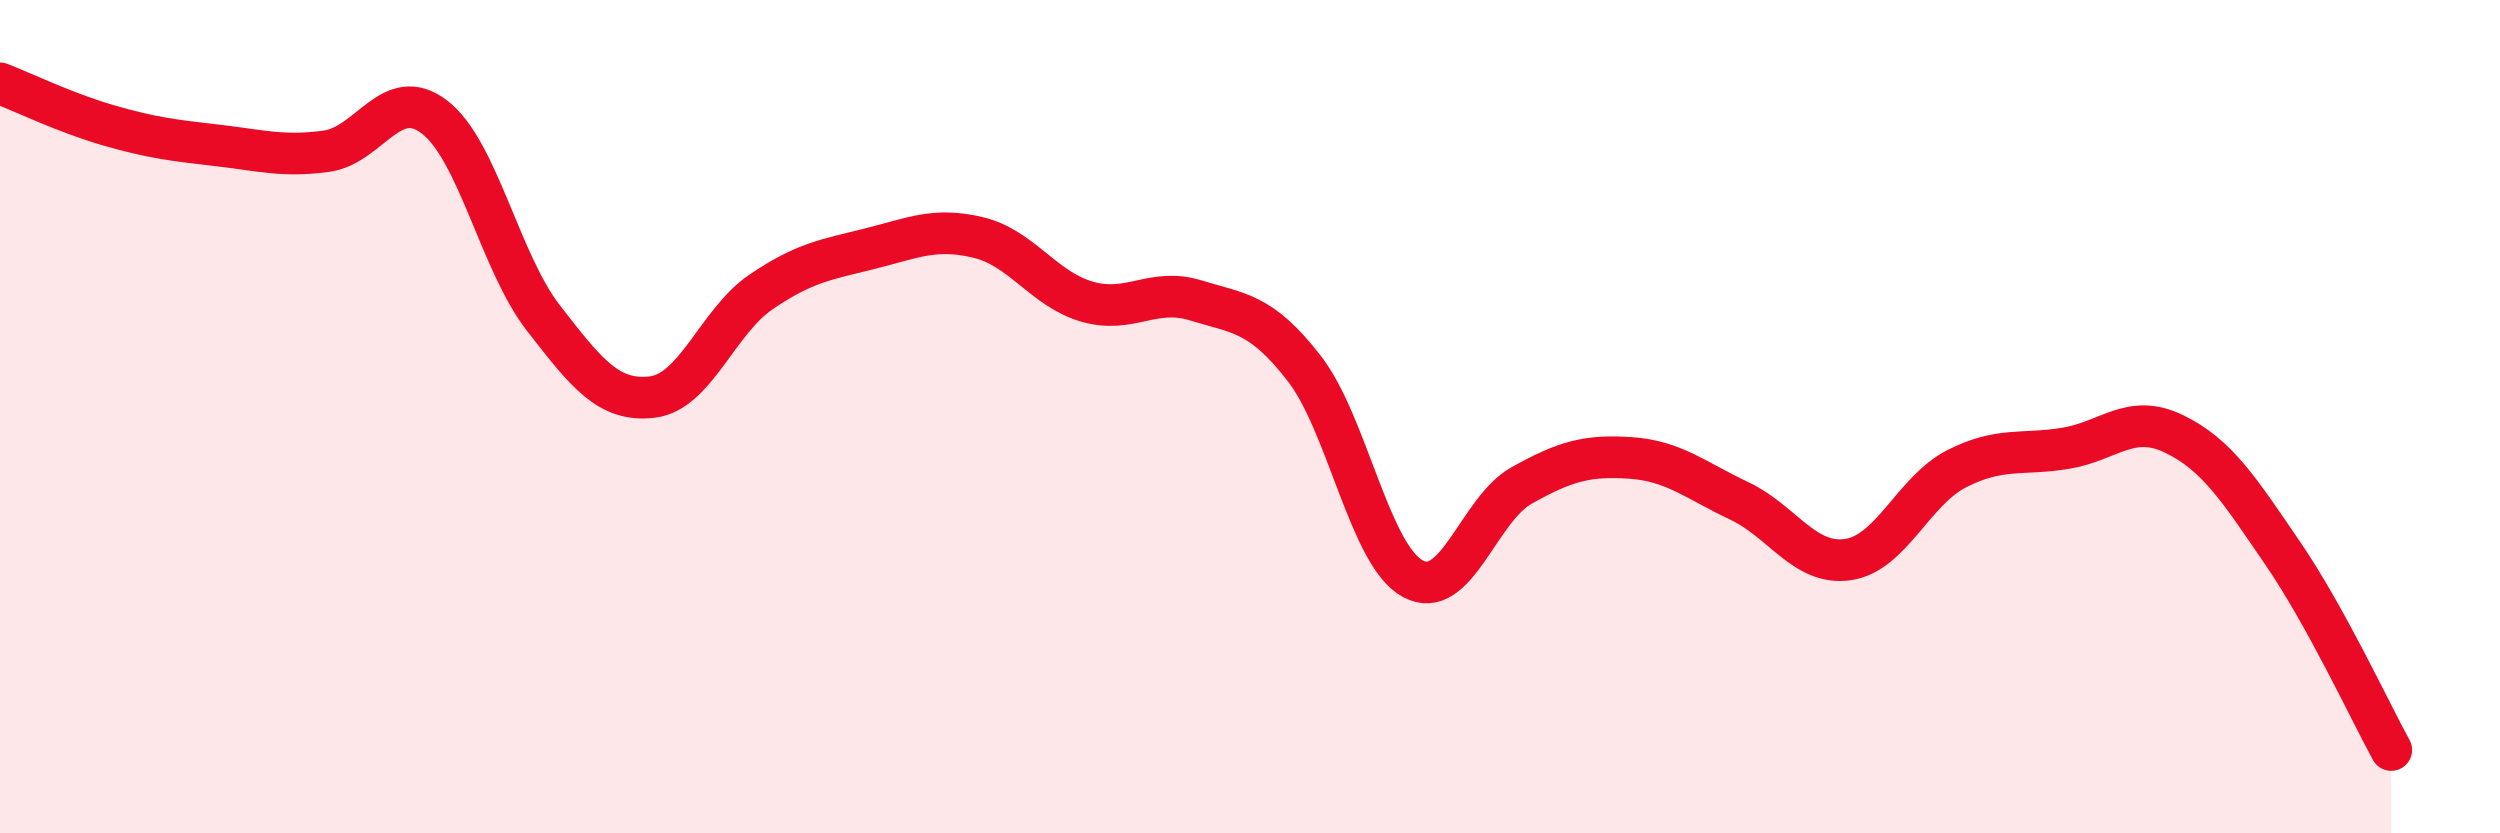
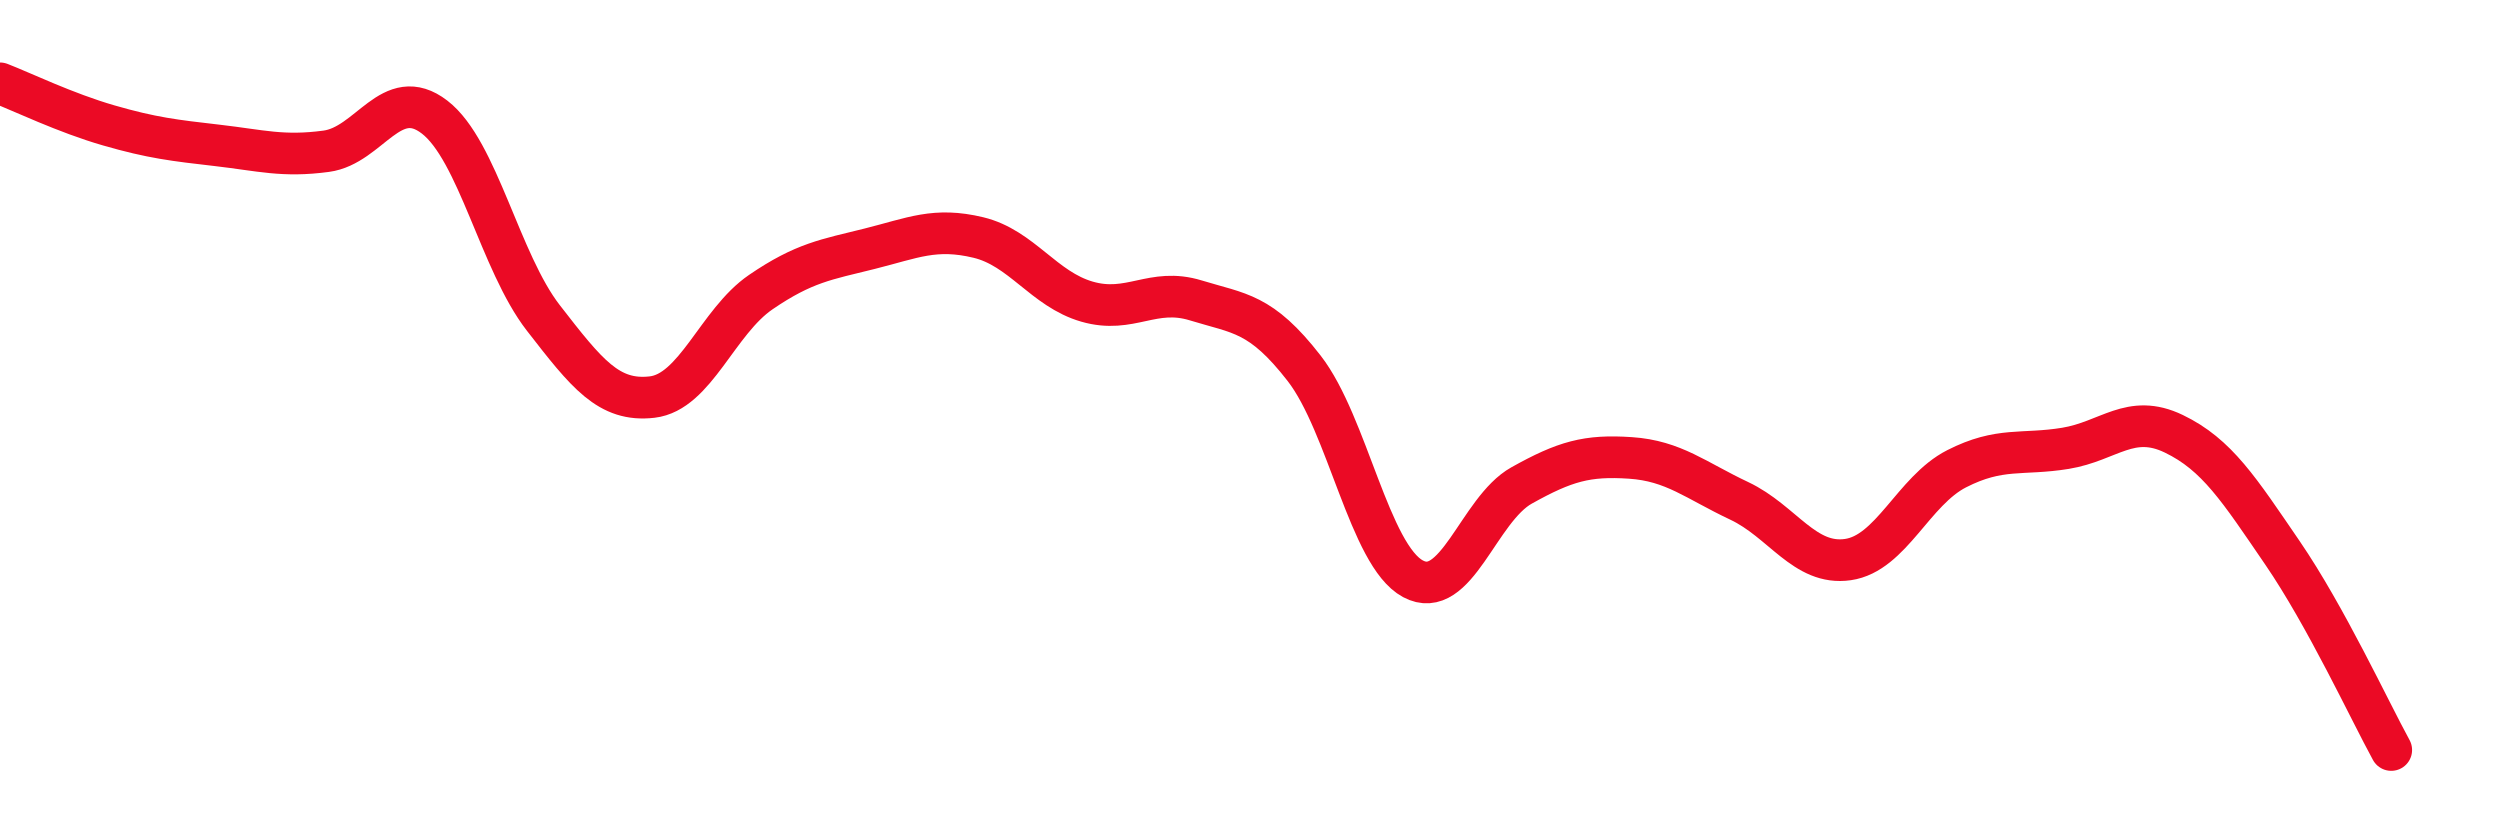
<svg xmlns="http://www.w3.org/2000/svg" width="60" height="20" viewBox="0 0 60 20">
-   <path d="M 0,2 C 0.52,2.2 1.57,2.71 2.61,3.01 C 3.65,3.31 4.18,3.37 5.22,3.49 C 6.26,3.61 6.79,3.77 7.83,3.63 C 8.87,3.49 9.39,2.01 10.43,2.81 C 11.47,3.61 12,6.29 13.04,7.63 C 14.08,8.97 14.61,9.65 15.65,9.53 C 16.69,9.41 17.22,7.72 18.26,7.01 C 19.3,6.3 19.83,6.23 20.87,5.97 C 21.91,5.71 22.44,5.45 23.48,5.7 C 24.52,5.95 25.05,6.94 26.09,7.24 C 27.13,7.54 27.66,6.89 28.7,7.21 C 29.74,7.53 30.26,7.5 31.3,8.84 C 32.34,10.18 32.87,13.33 33.91,13.89 C 34.95,14.45 35.48,12.23 36.52,11.65 C 37.56,11.07 38.09,10.92 39.13,10.99 C 40.17,11.06 40.7,11.53 41.74,12.02 C 42.78,12.51 43.31,13.58 44.35,13.43 C 45.39,13.28 45.92,11.78 46.96,11.25 C 48,10.72 48.53,10.93 49.57,10.76 C 50.61,10.59 51.13,9.91 52.17,10.41 C 53.21,10.91 53.74,11.75 54.78,13.27 C 55.82,14.79 56.87,17.05 57.39,18L57.39 20L0 20Z" fill="#EB0A25" opacity="0.1" stroke-linecap="round" stroke-linejoin="round" />
  <path d="M 0,2 C 0.52,2.2 1.57,2.71 2.61,3.01 C 3.65,3.31 4.18,3.37 5.22,3.49 C 6.26,3.61 6.79,3.77 7.83,3.63 C 8.87,3.49 9.39,2.01 10.43,2.81 C 11.47,3.61 12,6.29 13.04,7.63 C 14.08,8.97 14.61,9.65 15.65,9.53 C 16.69,9.41 17.22,7.72 18.26,7.01 C 19.3,6.3 19.83,6.23 20.87,5.97 C 21.91,5.71 22.44,5.45 23.48,5.7 C 24.52,5.95 25.05,6.94 26.09,7.24 C 27.13,7.54 27.66,6.89 28.7,7.21 C 29.74,7.53 30.26,7.5 31.3,8.84 C 32.34,10.18 32.87,13.33 33.91,13.89 C 34.95,14.45 35.48,12.23 36.52,11.65 C 37.56,11.07 38.09,10.92 39.13,10.99 C 40.17,11.06 40.7,11.53 41.74,12.02 C 42.78,12.51 43.31,13.58 44.35,13.43 C 45.39,13.28 45.92,11.78 46.96,11.25 C 48,10.72 48.53,10.93 49.57,10.76 C 50.61,10.59 51.13,9.91 52.17,10.41 C 53.21,10.91 53.74,11.75 54.78,13.27 C 55.82,14.79 56.87,17.05 57.39,18" stroke="#EB0A25" stroke-width="1" fill="none" stroke-linecap="round" stroke-linejoin="round" />
</svg>